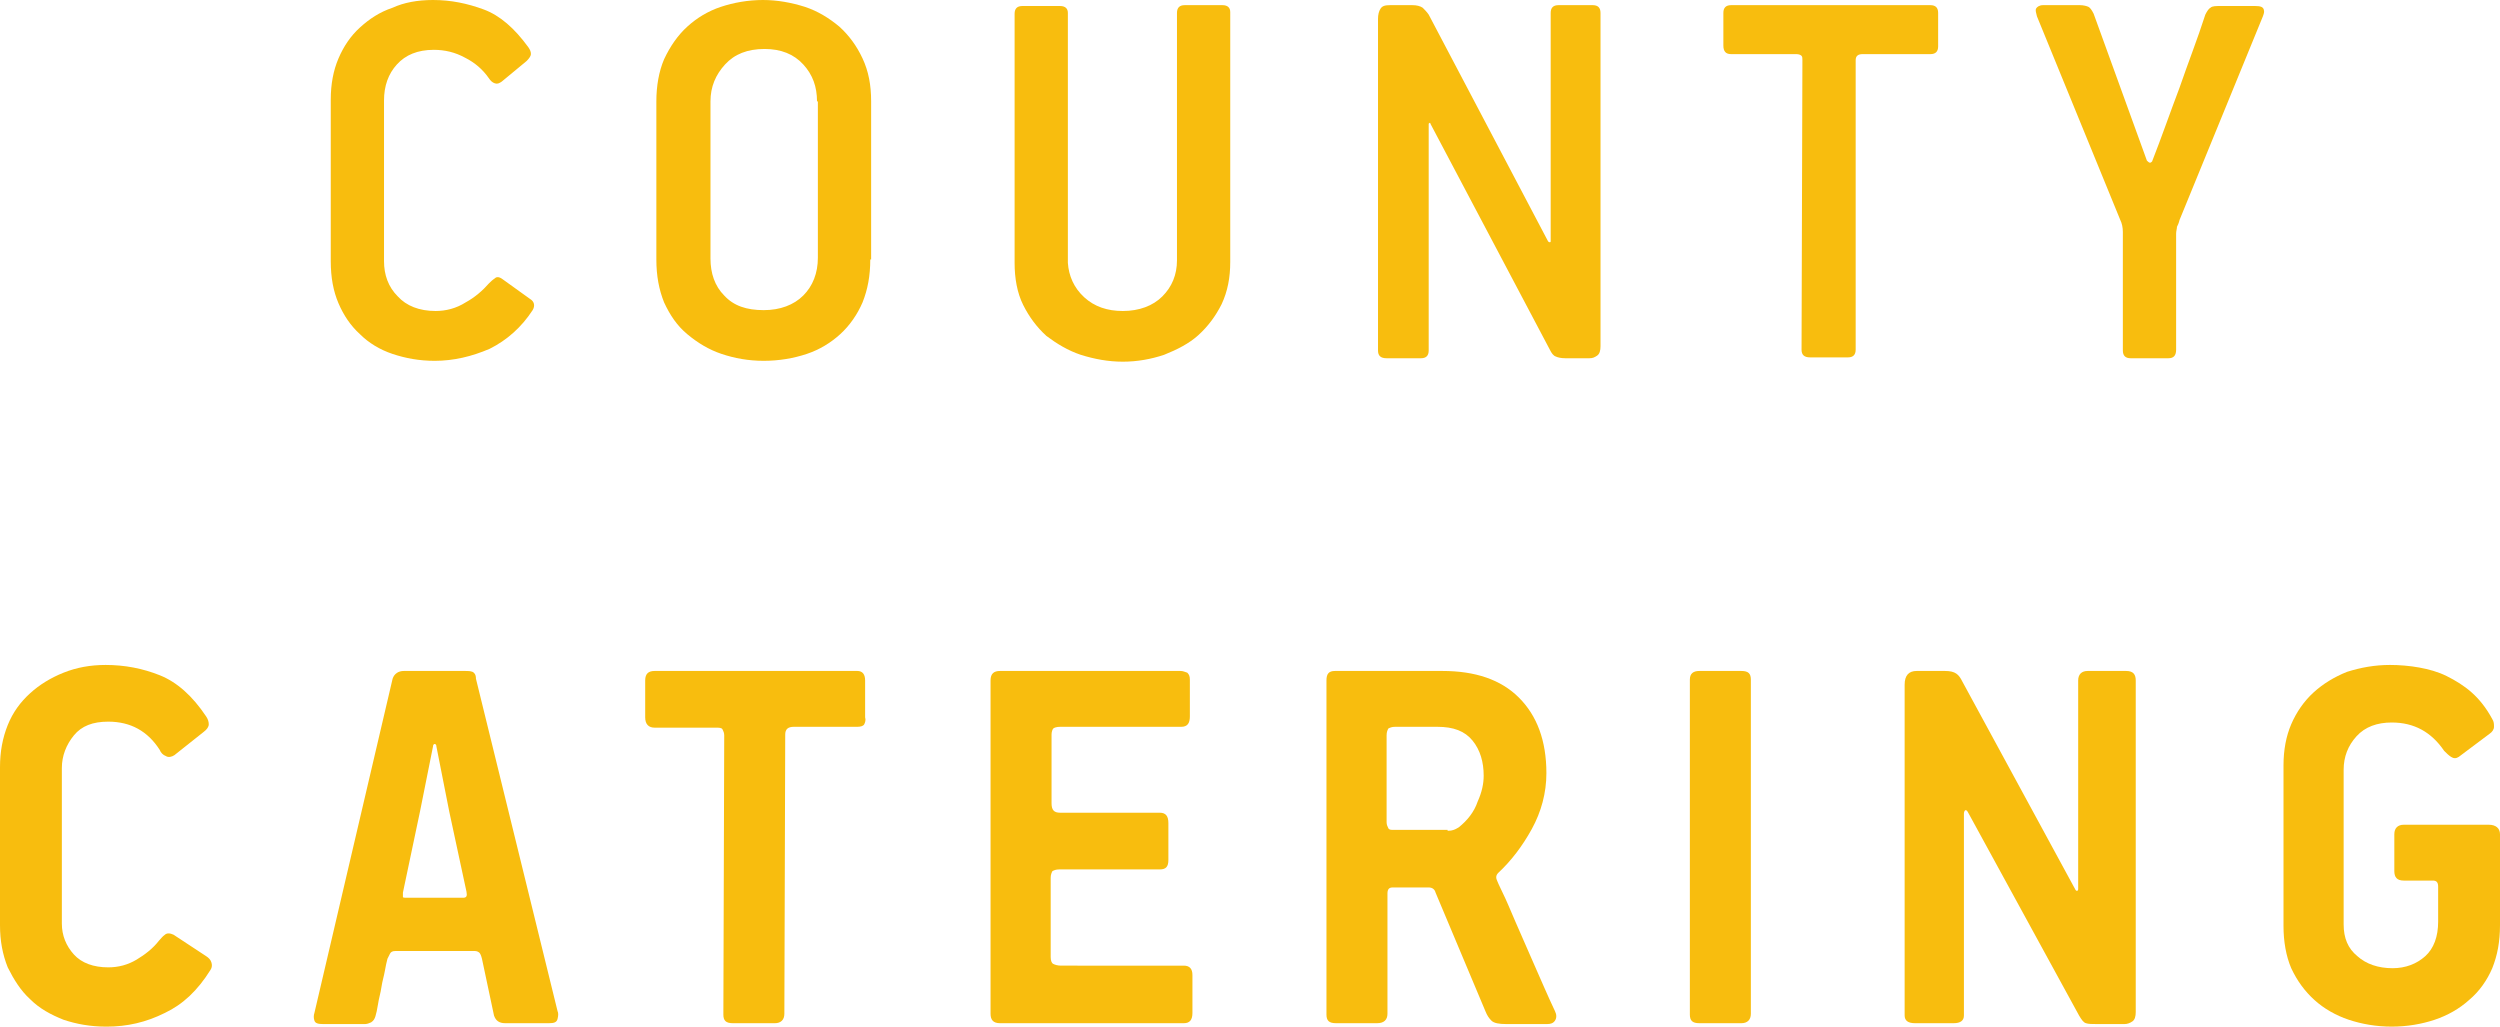
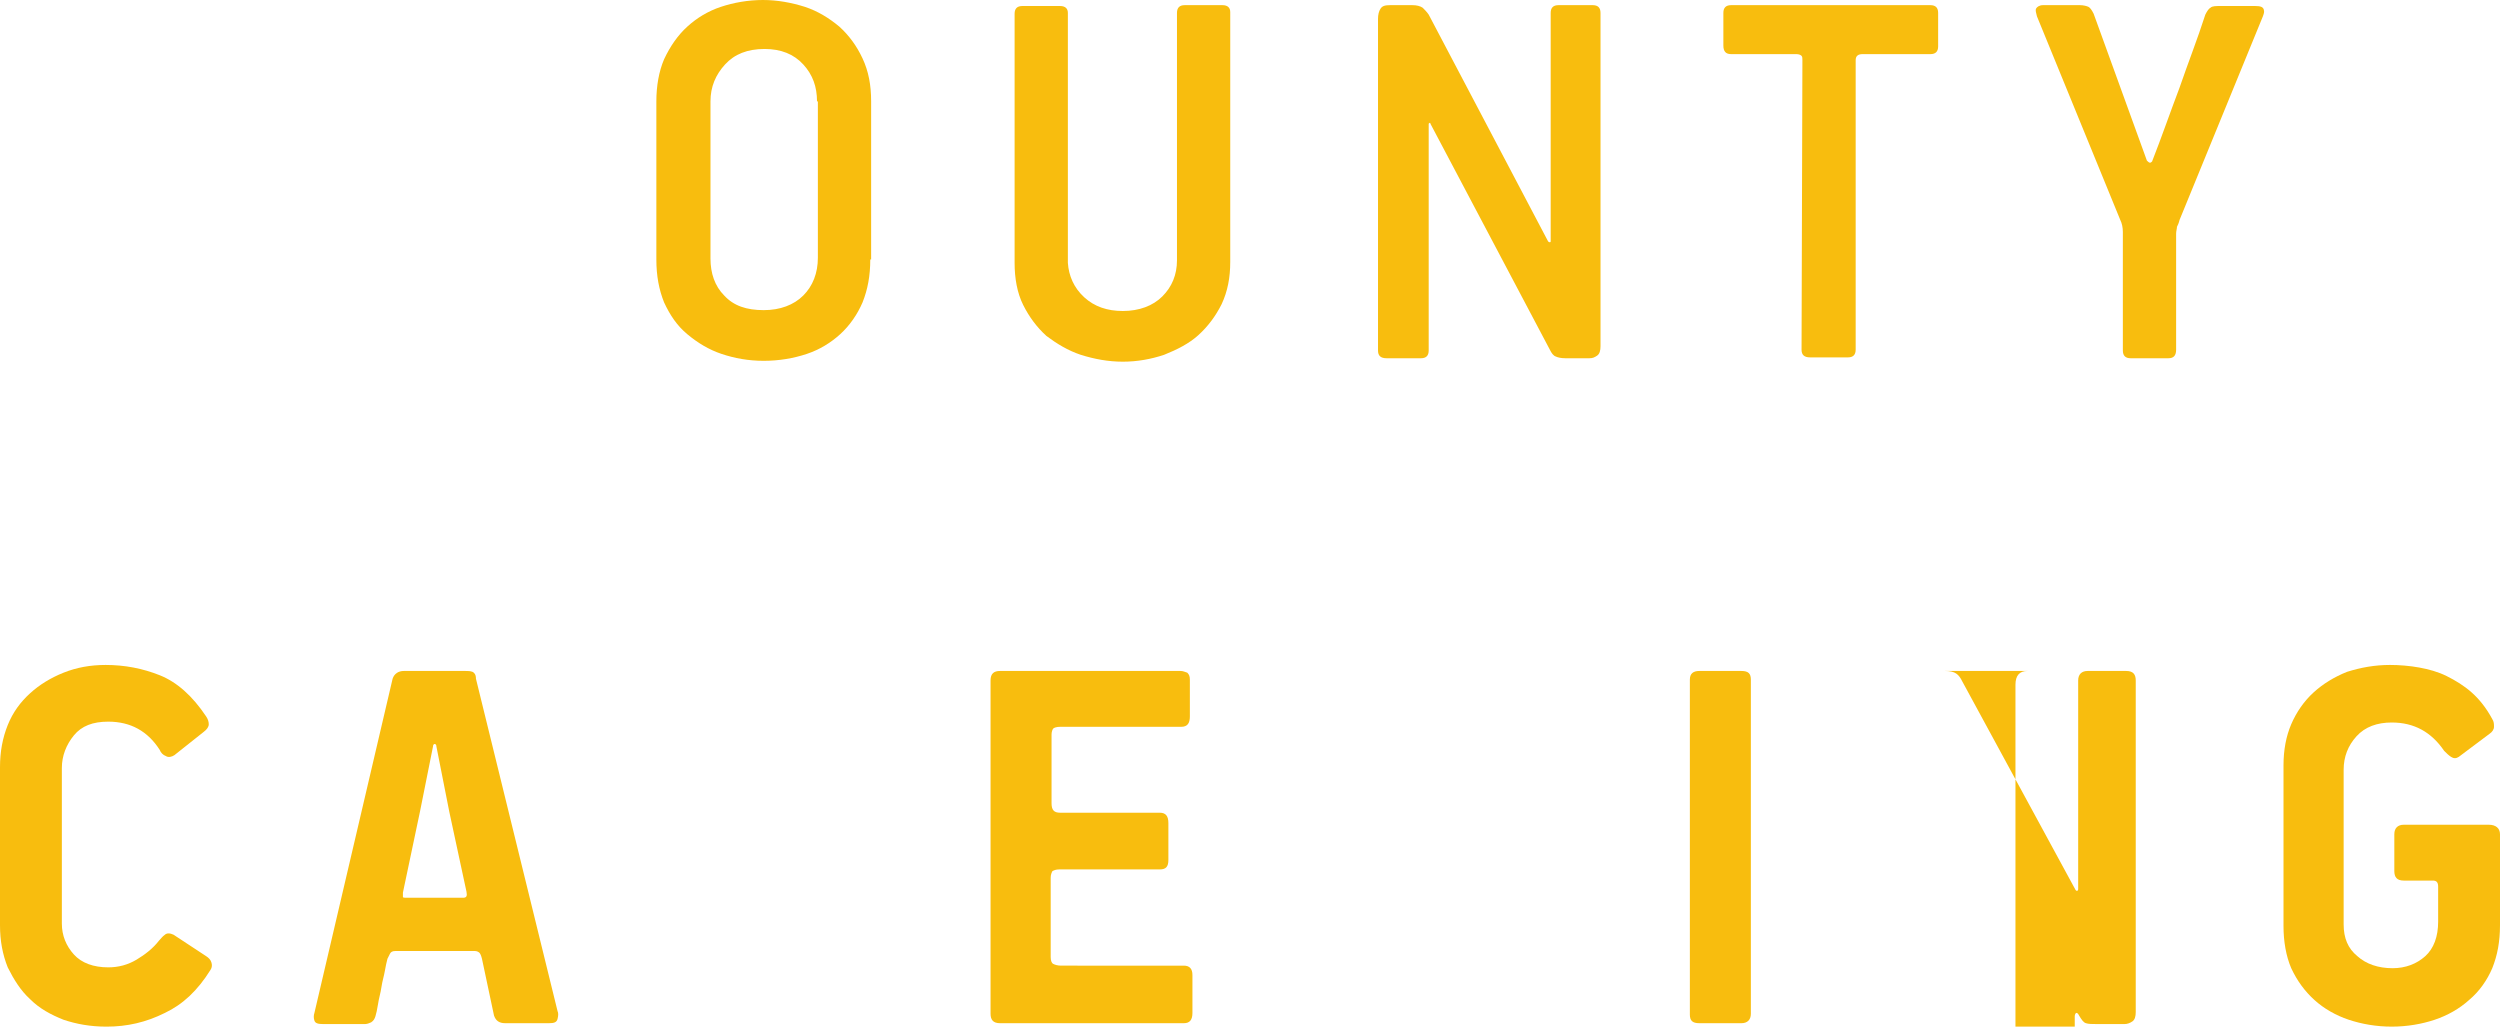
<svg xmlns="http://www.w3.org/2000/svg" version="1.1" id="Layer_1" x="0px" y="0px" viewBox="0 0 291 119.5" style="enable-background:new 0 0 291 119.5;" xml:space="preserve">
  <style type="text/css">
	.st0{fill:#F8BD0E;}
</style>
  <g>
    <g>
-       <path class="st0" d="M50.6,42c-1.8,0-3.4-0.3-4.9-0.8c-1.5-0.5-2.8-1.3-3.8-2.3c-1.1-1-1.9-2.2-2.5-3.6c-0.6-1.4-0.9-3-0.9-4.9    V11.6c0-1.8,0.3-3.4,0.9-4.8s1.4-2.6,2.5-3.6c1.1-1,2.3-1.8,3.8-2.3C47,0.3,48.6,0,50.4,0c2.1,0,4,0.4,5.9,1.1    c1.9,0.7,3.6,2.2,5.2,4.4c0.2,0.3,0.3,0.5,0.3,0.8c0,0.2-0.2,0.5-0.5,0.8l-2.9,2.4c-0.3,0.2-0.5,0.3-0.8,0.2    c-0.3-0.1-0.5-0.3-0.7-0.6c-0.7-1-1.6-1.8-2.8-2.4c-1.1-0.6-2.3-0.9-3.6-0.9c-1.9,0-3.3,0.6-4.3,1.7c-1,1.1-1.5,2.5-1.5,4.2v18.7    c0,1.6,0.5,3,1.6,4.1c1,1.1,2.5,1.7,4.4,1.7c1.2,0,2.4-0.3,3.5-1c1.1-0.6,2-1.4,2.7-2.2c0.2-0.2,0.4-0.4,0.7-0.6    c0.2-0.2,0.5-0.2,0.9,0.1l3.2,2.3c0.5,0.3,0.6,0.8,0.3,1.3c-1.3,2-3,3.5-5,4.5C54.9,41.5,52.8,42,50.6,42z" />
      <path class="st0" d="M101.3,30.2c0,1.9-0.3,3.5-0.9,5c-0.6,1.4-1.5,2.7-2.6,3.7c-1.1,1-2.4,1.8-3.9,2.3c-1.5,0.5-3.2,0.8-5,0.8    c-1.8,0-3.4-0.3-4.9-0.8c-1.5-0.5-2.8-1.3-4-2.3s-2-2.2-2.7-3.7c-0.6-1.5-0.9-3.1-0.9-5V11.8c0-1.8,0.3-3.5,0.9-4.9    C78,5.4,78.9,4.1,80,3.1c1.1-1,2.4-1.8,3.9-2.3C85.4,0.3,87.1,0,88.8,0c1.7,0,3.3,0.3,4.9,0.8c1.5,0.5,2.8,1.3,4,2.3    c1.1,1,2,2.2,2.7,3.7c0.7,1.5,1,3.1,1,5V30.2z M95.1,11.8c0-1.7-0.5-3.1-1.6-4.3c-1.1-1.2-2.6-1.8-4.5-1.8c-2,0-3.5,0.6-4.6,1.8    c-1.1,1.2-1.7,2.6-1.7,4.3v18.3c0,1.7,0.5,3.2,1.6,4.3c1.1,1.2,2.6,1.7,4.6,1.7c1.9,0,3.5-0.6,4.6-1.7c1.1-1.1,1.7-2.6,1.7-4.4    V11.8z" />
      <path class="st0" d="M126.2,34.6c1.2,1.1,2.7,1.6,4.5,1.6c1.9,0,3.5-0.6,4.6-1.7c1.1-1.1,1.7-2.5,1.7-4.2V1.5    c0-0.6,0.3-0.9,0.9-0.9h4.4c0.6,0,0.9,0.3,0.9,0.8v29.1c0,1.8-0.3,3.4-1,4.9c-0.7,1.4-1.6,2.6-2.7,3.6c-1.1,1-2.5,1.7-4,2.3    c-1.5,0.5-3.1,0.8-4.8,0.8c-1.7,0-3.3-0.3-4.9-0.8c-1.5-0.5-2.8-1.3-4-2.2c-1.1-1-2-2.2-2.7-3.6c-0.7-1.4-1-3.1-1-4.9v-29    c0-0.6,0.3-0.9,0.9-0.9h4.4c0.6,0,0.9,0.3,0.9,0.8v29.1C124.4,32.1,125,33.5,126.2,34.6z" />
      <path class="st0" d="M164.4,0.6c0.5,0,0.9,0.1,1.2,0.3c0.2,0.2,0.5,0.5,0.7,0.8l13.9,26.4c0,0,0.1,0.1,0.2,0.1c0,0,0.1,0,0.1-0.1    V1.5c0-0.6,0.3-0.9,0.9-0.9h4c0.6,0,0.9,0.3,0.9,0.9v38.8c0,0.5-0.1,0.9-0.4,1.1c-0.3,0.2-0.5,0.3-0.9,0.3h-2.8    c-0.5,0-0.9-0.1-1.1-0.2c-0.3-0.1-0.5-0.4-0.7-0.8l-13.9-26.3c0-0.1,0-0.1-0.1-0.1l-0.1,0.1v26.4c0,0.6-0.3,0.9-0.9,0.9h-4    c-0.7,0-1-0.3-1-0.9V2.2c0-0.5,0.1-0.9,0.3-1.2c0.2-0.3,0.5-0.4,1.1-0.4H164.4z" />
      <path class="st0" d="M224.7,6.3h-7.9c-0.5,0-0.8,0.2-0.8,0.7L216,40.7c0,0.6-0.3,0.9-0.9,0.9h-4.4c-0.7,0-1-0.3-1-0.9L209.8,7    c0-0.2,0-0.4-0.1-0.5c-0.1-0.1-0.3-0.2-0.6-0.2h-7.6c-0.6,0-0.9-0.3-0.9-1V1.5c0-0.6,0.3-0.9,0.9-0.9h23.2c0.6,0,0.9,0.3,0.9,0.9    v3.9C225.6,6,225.3,6.3,224.7,6.3z" />
      <path class="st0" d="M243.1,0.8c0.2,0.1,0.4,0.4,0.6,0.8l6.2,17.1c0.3,0.3,0.4,0.3,0.6,0.1c1.1-2.8,2.1-5.7,3.2-8.6    c1-2.9,2.1-5.7,3-8.5c0.2-0.4,0.4-0.7,0.6-0.8c0.2-0.2,0.6-0.2,1.2-0.2h4c0.6,0,0.9,0.1,1,0.4s0,0.5-0.1,0.8l-9.7,23.7    c-0.1,0.4-0.2,0.6-0.3,0.8c0,0.2-0.1,0.5-0.1,0.8v13.5c0,0.7-0.3,1-0.9,1h-4.4c-0.6,0-0.9-0.3-0.9-0.9V27c0-0.5-0.1-1-0.3-1.4    l-9.7-23.7C237,1.5,236.9,1.2,237,1s0.4-0.4,0.8-0.4h4.3C242.5,0.6,242.9,0.7,243.1,0.8z" />
    </g>
    <g>
      <path class="st0" d="M12.4,119.5c-1.9,0-3.5-0.3-5-0.8c-1.5-0.6-2.8-1.3-3.9-2.4c-1.1-1-1.9-2.3-2.6-3.7c-0.6-1.5-0.9-3.1-0.9-4.9    V89.3c0-1.8,0.3-3.4,0.9-4.9c0.6-1.5,1.5-2.7,2.6-3.7c1.1-1,2.4-1.8,3.9-2.4s3.1-0.9,4.9-0.9c2.2,0,4.3,0.4,6.3,1.2    c2,0.8,3.8,2.4,5.4,4.8c0.2,0.3,0.3,0.6,0.3,0.9s-0.2,0.6-0.6,0.9l-3.4,2.7c-0.3,0.2-0.7,0.3-1,0.1c-0.3-0.1-0.6-0.4-0.7-0.7    c-1.4-2.2-3.4-3.3-6-3.3c-1.8,0-3.1,0.5-4,1.6c-0.9,1.1-1.4,2.4-1.4,3.8v18.1c0,1.4,0.5,2.6,1.4,3.6c0.9,1,2.3,1.5,4,1.5    c1.2,0,2.3-0.3,3.3-0.9c1-0.6,1.9-1.3,2.6-2.2c0.2-0.2,0.4-0.5,0.7-0.7c0.2-0.2,0.6-0.2,1,0l3.8,2.5c0.3,0.2,0.5,0.4,0.6,0.7    c0.1,0.3,0.1,0.6-0.1,0.9c-1.5,2.4-3.2,4-5.3,5C17,119,14.8,119.5,12.4,119.5z" />
      <path class="st0" d="M64.9,117.7c0.1,0.2,0.1,0.5,0,0.9c-0.1,0.4-0.4,0.5-1,0.5h-5.1c-0.7,0-1.1-0.3-1.3-0.9l-1.4-6.6    c-0.1-0.4-0.2-0.6-0.3-0.7c-0.1-0.1-0.3-0.2-0.5-0.2H46c-0.3,0-0.5,0.1-0.6,0.3c-0.1,0.2-0.2,0.4-0.3,0.6    c-0.1,0.4-0.2,0.8-0.3,1.4c-0.1,0.6-0.3,1.2-0.4,1.9s-0.3,1.3-0.4,2c-0.1,0.6-0.2,1.1-0.3,1.4c-0.1,0.3-0.2,0.5-0.5,0.7    c-0.2,0.1-0.5,0.2-0.7,0.2h-4.9c-0.6,0-0.9-0.1-1-0.4c-0.1-0.3-0.1-0.6,0-0.9L45.7,79c0.2-0.6,0.7-0.9,1.3-0.9h7.2    c0.3,0,0.5,0,0.8,0.1c0.2,0.1,0.4,0.3,0.4,0.8L64.9,117.7z M52.3,94.5l-1.5-7.6c0-0.2-0.1-0.3-0.2-0.3c-0.1,0-0.2,0.1-0.2,0.3    l-1.5,7.5l-2,9.5c0,0.2,0,0.4,0,0.5c0,0.1,0.2,0.1,0.4,0.1h6.6c0.4,0,0.5-0.2,0.4-0.7L52.3,94.5z" />
-       <path class="st0" d="M100.6,84.3c-0.1,0.2-0.4,0.3-0.8,0.3h-7.4c-0.7,0-1,0.3-1,0.9L91.3,118c0,0.7-0.4,1.1-1.1,1.1h-4.9    c-0.8,0-1.1-0.3-1.1-1l0.1-32.5c0-0.3-0.1-0.5-0.2-0.7c-0.1-0.2-0.4-0.2-0.8-0.2h-7.1c-0.7,0-1.1-0.4-1.1-1.2v-4.3    c0-0.8,0.4-1.1,1.1-1.1h23.6c0.6,0,0.9,0.4,0.9,1.1v4.3C100.8,83.8,100.7,84.1,100.6,84.3z" />
      <path class="st0" d="M137.8,112.4c0.7,0,1,0.4,1,1.1v4.4c0,0.8-0.3,1.2-1,1.2h-21.4c-0.8,0-1.1-0.4-1.1-1.1V79.2    c0-0.8,0.4-1.1,1.1-1.1h21c0.3,0,0.5,0.1,0.8,0.2c0.2,0.2,0.3,0.4,0.3,0.8v4.3c0,0.8-0.3,1.2-1,1.2h-14.1c-0.4,0-0.7,0.1-0.8,0.2    c-0.1,0.1-0.2,0.4-0.2,0.7v8c0,0.8,0.3,1.1,1,1.1H135c0.7,0,1,0.4,1,1.2v4.3c0,0.8-0.3,1.1-1,1.1h-11.7c-0.4,0-0.6,0.1-0.8,0.2    c-0.1,0.2-0.2,0.4-0.2,0.8v9.2c0,0.4,0.1,0.7,0.3,0.8c0.2,0.1,0.5,0.2,0.9,0.2H137.8z" />
-       <path class="st0" d="M167.9,78.1c3.8,0,6.8,1,8.9,3.1c2.1,2.1,3.2,5,3.2,8.8c0,2.3-0.6,4.5-1.7,6.5c-1.1,2-2.4,3.7-3.9,5.1    c-0.3,0.3-0.3,0.6-0.1,1c0,0,0.2,0.5,0.6,1.3c0.4,0.8,0.9,2,1.5,3.4c0.6,1.4,1.3,3,2.1,4.8c0.8,1.8,1.6,3.7,2.5,5.6    c0.2,0.4,0.2,0.8,0,1.1c-0.2,0.3-0.5,0.4-0.9,0.4h-4.8c-0.8,0-1.4-0.1-1.7-0.4s-0.5-0.6-0.7-1.1l-5.8-13.8    c-0.1-0.4-0.4-0.6-0.8-0.6h-4.2c-0.4,0-0.6,0.2-0.6,0.7v14c0,0.7-0.4,1.1-1.2,1.1h-4.8c-0.8,0-1.1-0.3-1.1-1V79.2    c0-0.8,0.3-1.1,1-1.1H167.9z M168.5,96.7c0.2,0,0.4,0,0.7-0.1c0.3-0.1,0.4-0.2,0.6-0.3c1-0.8,1.8-1.8,2.2-3c0.5-1.1,0.7-2.1,0.7-3    c0-1.6-0.4-3-1.3-4.1s-2.2-1.6-4.1-1.6h-4.9c-0.4,0-0.6,0.1-0.8,0.2c-0.1,0.2-0.2,0.4-0.2,0.8v10.1c0,0.3,0.1,0.5,0.2,0.7    c0.1,0.2,0.3,0.2,0.7,0.2H168.5z" />
      <path class="st0" d="M197.8,119.1c-0.8,0-1.1-0.3-1.1-1v-39c0-0.7,0.4-1,1.1-1h4.9c0.8,0,1.1,0.3,1.1,1V118c0,0.7-0.4,1.1-1.1,1.1    H197.8z" />
-       <path class="st0" d="M226.4,78.1c0.6,0,1,0.1,1.3,0.3c0.3,0.2,0.5,0.5,0.7,0.9l13.2,24.3c0.1,0.1,0.1,0.1,0.2,0.1    c0,0,0.1-0.1,0.1-0.2V79.2c0-0.7,0.4-1.1,1.1-1.1h4.5c0.8,0,1.1,0.4,1.1,1.1v38.6c0,0.5-0.1,0.9-0.4,1.1c-0.3,0.2-0.6,0.3-0.9,0.3    H244c-0.5,0-0.9,0-1.2-0.1c-0.3-0.1-0.5-0.4-0.8-0.9l-12.9-23.6c-0.1-0.2-0.2-0.3-0.3-0.3c-0.1,0-0.2,0.2-0.2,0.4v23.5    c0,0.6-0.4,0.9-1.2,0.9h-4.5c-0.8,0-1.2-0.3-1.2-0.9V79.7c0-1.1,0.5-1.6,1.4-1.6H226.4z" />
+       <path class="st0" d="M226.4,78.1c0.6,0,1,0.1,1.3,0.3c0.3,0.2,0.5,0.5,0.7,0.9l13.2,24.3c0.1,0.1,0.1,0.1,0.2,0.1    c0,0,0.1-0.1,0.1-0.2V79.2c0-0.7,0.4-1.1,1.1-1.1h4.5c0.8,0,1.1,0.4,1.1,1.1v38.6c0,0.5-0.1,0.9-0.4,1.1c-0.3,0.2-0.6,0.3-0.9,0.3    H244c-0.5,0-0.9,0-1.2-0.1c-0.3-0.1-0.5-0.4-0.8-0.9c-0.1-0.2-0.2-0.3-0.3-0.3c-0.1,0-0.2,0.2-0.2,0.4v23.5    c0,0.6-0.4,0.9-1.2,0.9h-4.5c-0.8,0-1.2-0.3-1.2-0.9V79.7c0-1.1,0.5-1.6,1.4-1.6H226.4z" />
      <path class="st0" d="M278.2,77.4c1.1,0,2.3,0.1,3.4,0.3c1.1,0.2,2.2,0.5,3.2,1c1,0.5,2,1.1,2.9,1.9c0.9,0.8,1.7,1.8,2.4,3.1    c0.2,0.3,0.2,0.6,0.2,0.9c0,0.3-0.2,0.6-0.5,0.8l-3.6,2.7c-0.3,0.2-0.6,0.2-0.9,0c-0.3-0.2-0.5-0.4-0.8-0.7    c-1.5-2.2-3.5-3.3-6.1-3.3c-1.7,0-3.1,0.5-4.1,1.6c-1,1.1-1.5,2.4-1.5,3.9v18c0,1.6,0.5,2.8,1.6,3.7c1,0.9,2.4,1.4,4.1,1.4    c1.5,0,2.8-0.5,3.8-1.4c1-0.9,1.5-2.3,1.5-4v-4.1c0-0.5-0.2-0.7-0.6-0.7h-3.4c-0.8,0-1.1-0.4-1.1-1.1v-4.3c0-0.7,0.4-1.1,1.1-1.1    h9.9c0.8,0,1.3,0.4,1.3,1.1v10.6c0,1.9-0.3,3.5-0.9,5c-0.6,1.4-1.5,2.7-2.7,3.7c-1.1,1-2.5,1.8-4,2.3c-1.5,0.5-3.2,0.8-5,0.8    c-1.8,0-3.5-0.3-5-0.8c-1.5-0.5-2.9-1.3-4-2.3c-1.1-1-2-2.2-2.7-3.7c-0.6-1.4-0.9-3.1-0.9-4.9V89.1c0-1.8,0.3-3.4,0.9-4.8    c0.6-1.4,1.5-2.7,2.6-3.7c1.1-1,2.4-1.8,3.9-2.4C274.8,77.7,276.4,77.4,278.2,77.4z" />
    </g>
  </g>
  <g>
    <g>
      <path class="st0" d="M4289,1125.2c6.7-1.1,10.6-4.3,13.9-8.9l-3.2-2.3c-3,4-6.1,6.4-11.2,7.2c-8.2,1.3-15.5-4.5-16.8-13.2    c-1.4-8.7,3.8-16.3,12-17.6c5-0.8,8.9,0.8,12.5,3.3l2.4-3.5c-4.3-2.9-8.7-4.7-15.4-3.6c-10.9,1.7-17.5,11.6-15.8,22.2    C4269.1,1119.6,4278.3,1126.9,4289,1125.2z" />
      <path class="st0" d="M4335,1119.9c11.4-1,18.4-10.7,17.6-21.1c-0.9-10.4-9.3-18.7-20.7-17.8c-11.4,0.9-18.4,10.7-17.6,21.1    C4315.2,1112.5,4323.6,1120.8,4335,1119.9z M4318.7,1101.6c-0.7-8.6,4.8-15.9,13.4-16.7c8.6-0.7,15.4,5.7,16.1,14.3    c0.7,8.6-4.8,15.9-13.4,16.7S4319.4,1110.2,4318.7,1101.6z" />
      <path class="st0" d="M4400.5,1078.6l-4.2,0.1l0.5,21.9c0.2,8.2-4.1,12.5-11.1,12.7c-7.2,0.2-11.6-4.3-11.8-12.4l-0.5-21.6    l-4.2,0.1l0.5,21.9c0.2,10.6,6.7,16.2,16,16c9.4-0.2,15.6-6.1,15.3-17L4400.5,1078.6z" />
      <polygon class="st0" points="4452,1079.6 4447.9,1079.4 4446.9,1109.6 4424.1,1078.7 4420.2,1078.6 4419,1116.2 4423.2,1116.4     4424.1,1085.5 4447.5,1117.1 4450.8,1117.2   " />
-       <polygon class="st0" points="4483.2,1119.5 4486.1,1085.9 4498.7,1087 4499,1083.1 4469.6,1080.6 4469.2,1084.5 4481.8,1085.6     4478.9,1119.2   " />
-       <polygon class="st0" points="4543.3,1089.1 4527.8,1105.9 4518.1,1085.3 4513,1084.6 4525.1,1109.4 4522.8,1124.1 4527.1,1124.8     4529.3,1110 4548.2,1089.9   " />
      <path class="st0" d="M4252.5,1190.4c-6.5,0-10.9-5.4-10.9-11.8v-0.1c0-6.5,4.6-11.7,10.9-11.7c3.8,0,6.7,1.6,9.6,4.2l5.3-6.1    c-3.5-3.4-7.7-5.8-14.8-5.8c-11.6,0-19.6,8.8-19.6,19.5v0.1c0,10.8,8.2,19.4,19.3,19.4c7.3,0,11.6-2.6,15.4-6.7l-5.3-5.3    C4259.4,1188.7,4256.8,1190.4,4252.5,1190.4z" />
      <path class="st0" d="M4310.4,1197.4h8.7l-16.1-37.9h-7.6l-16.1,37.9h8.4l3.4-8.4h15.9L4310.4,1197.4z M4293.9,1181.6l5-12.2    l5,12.2H4293.9z" />
      <polygon class="st0" points="4345.1,1197.4 4345.1,1167.4 4356.6,1167.4 4356.6,1159.7 4325.4,1159.7 4325.4,1167.4     4336.8,1167.4 4336.8,1197.4   " />
      <polygon class="st0" points="4399.4,1167.1 4399.4,1159.7 4371,1159.7 4371,1197.4 4399.6,1197.4 4399.6,1190 4379.2,1190     4379.2,1182.1 4396.9,1182.1 4396.9,1174.7 4379.2,1174.7 4379.2,1167.1   " />
      <path class="st0" d="M4446.5,1172.2L4446.5,1172.2c0-7.8-5.3-12.5-14.2-12.5h-17.2v37.7h8.3v-12h6.5l8.1,12h9.7l-9.2-13.4    C4443.2,1182.1,4446.5,1178.3,4446.5,1172.2z M4438.1,1172.7c0,3.2-2.3,5.3-6.3,5.3h-8.4v-10.8h8.2    C4435.6,1167.2,4438.1,1169,4438.1,1172.7L4438.1,1172.7L4438.1,1172.7z" />
      <rect x="4462.4" y="1159.7" class="st0" width="8.3" height="37.7" />
      <polygon class="st0" points="4513.4,1182.9 4495.8,1159.7 4488.2,1159.7 4488.2,1197.4 4496.3,1197.4 4496.3,1173.4     4514.6,1197.4 4521.6,1197.4 4521.6,1159.7 4513.4,1159.7   " />
      <path class="st0" d="M4556.6,1175.7v7.2h8.3v5.4c-2.1,1.5-4.8,2.3-7.8,2.3c-6.7,0-11.4-5.1-11.4-11.9v-0.1    c0-6.4,4.8-11.7,10.8-11.7c4.4,0,6.9,1.4,9.8,3.8l5.2-6.3c-3.9-3.3-8-5.2-14.8-5.2c-11.4,0-19.7,8.8-19.7,19.5v0.1    c0,11.1,8.1,19.4,19.8,19.4c6.9,0,12.2-2.7,16.1-6v-16.4h-16.3V1175.7z" />
    </g>
  </g>
</svg>